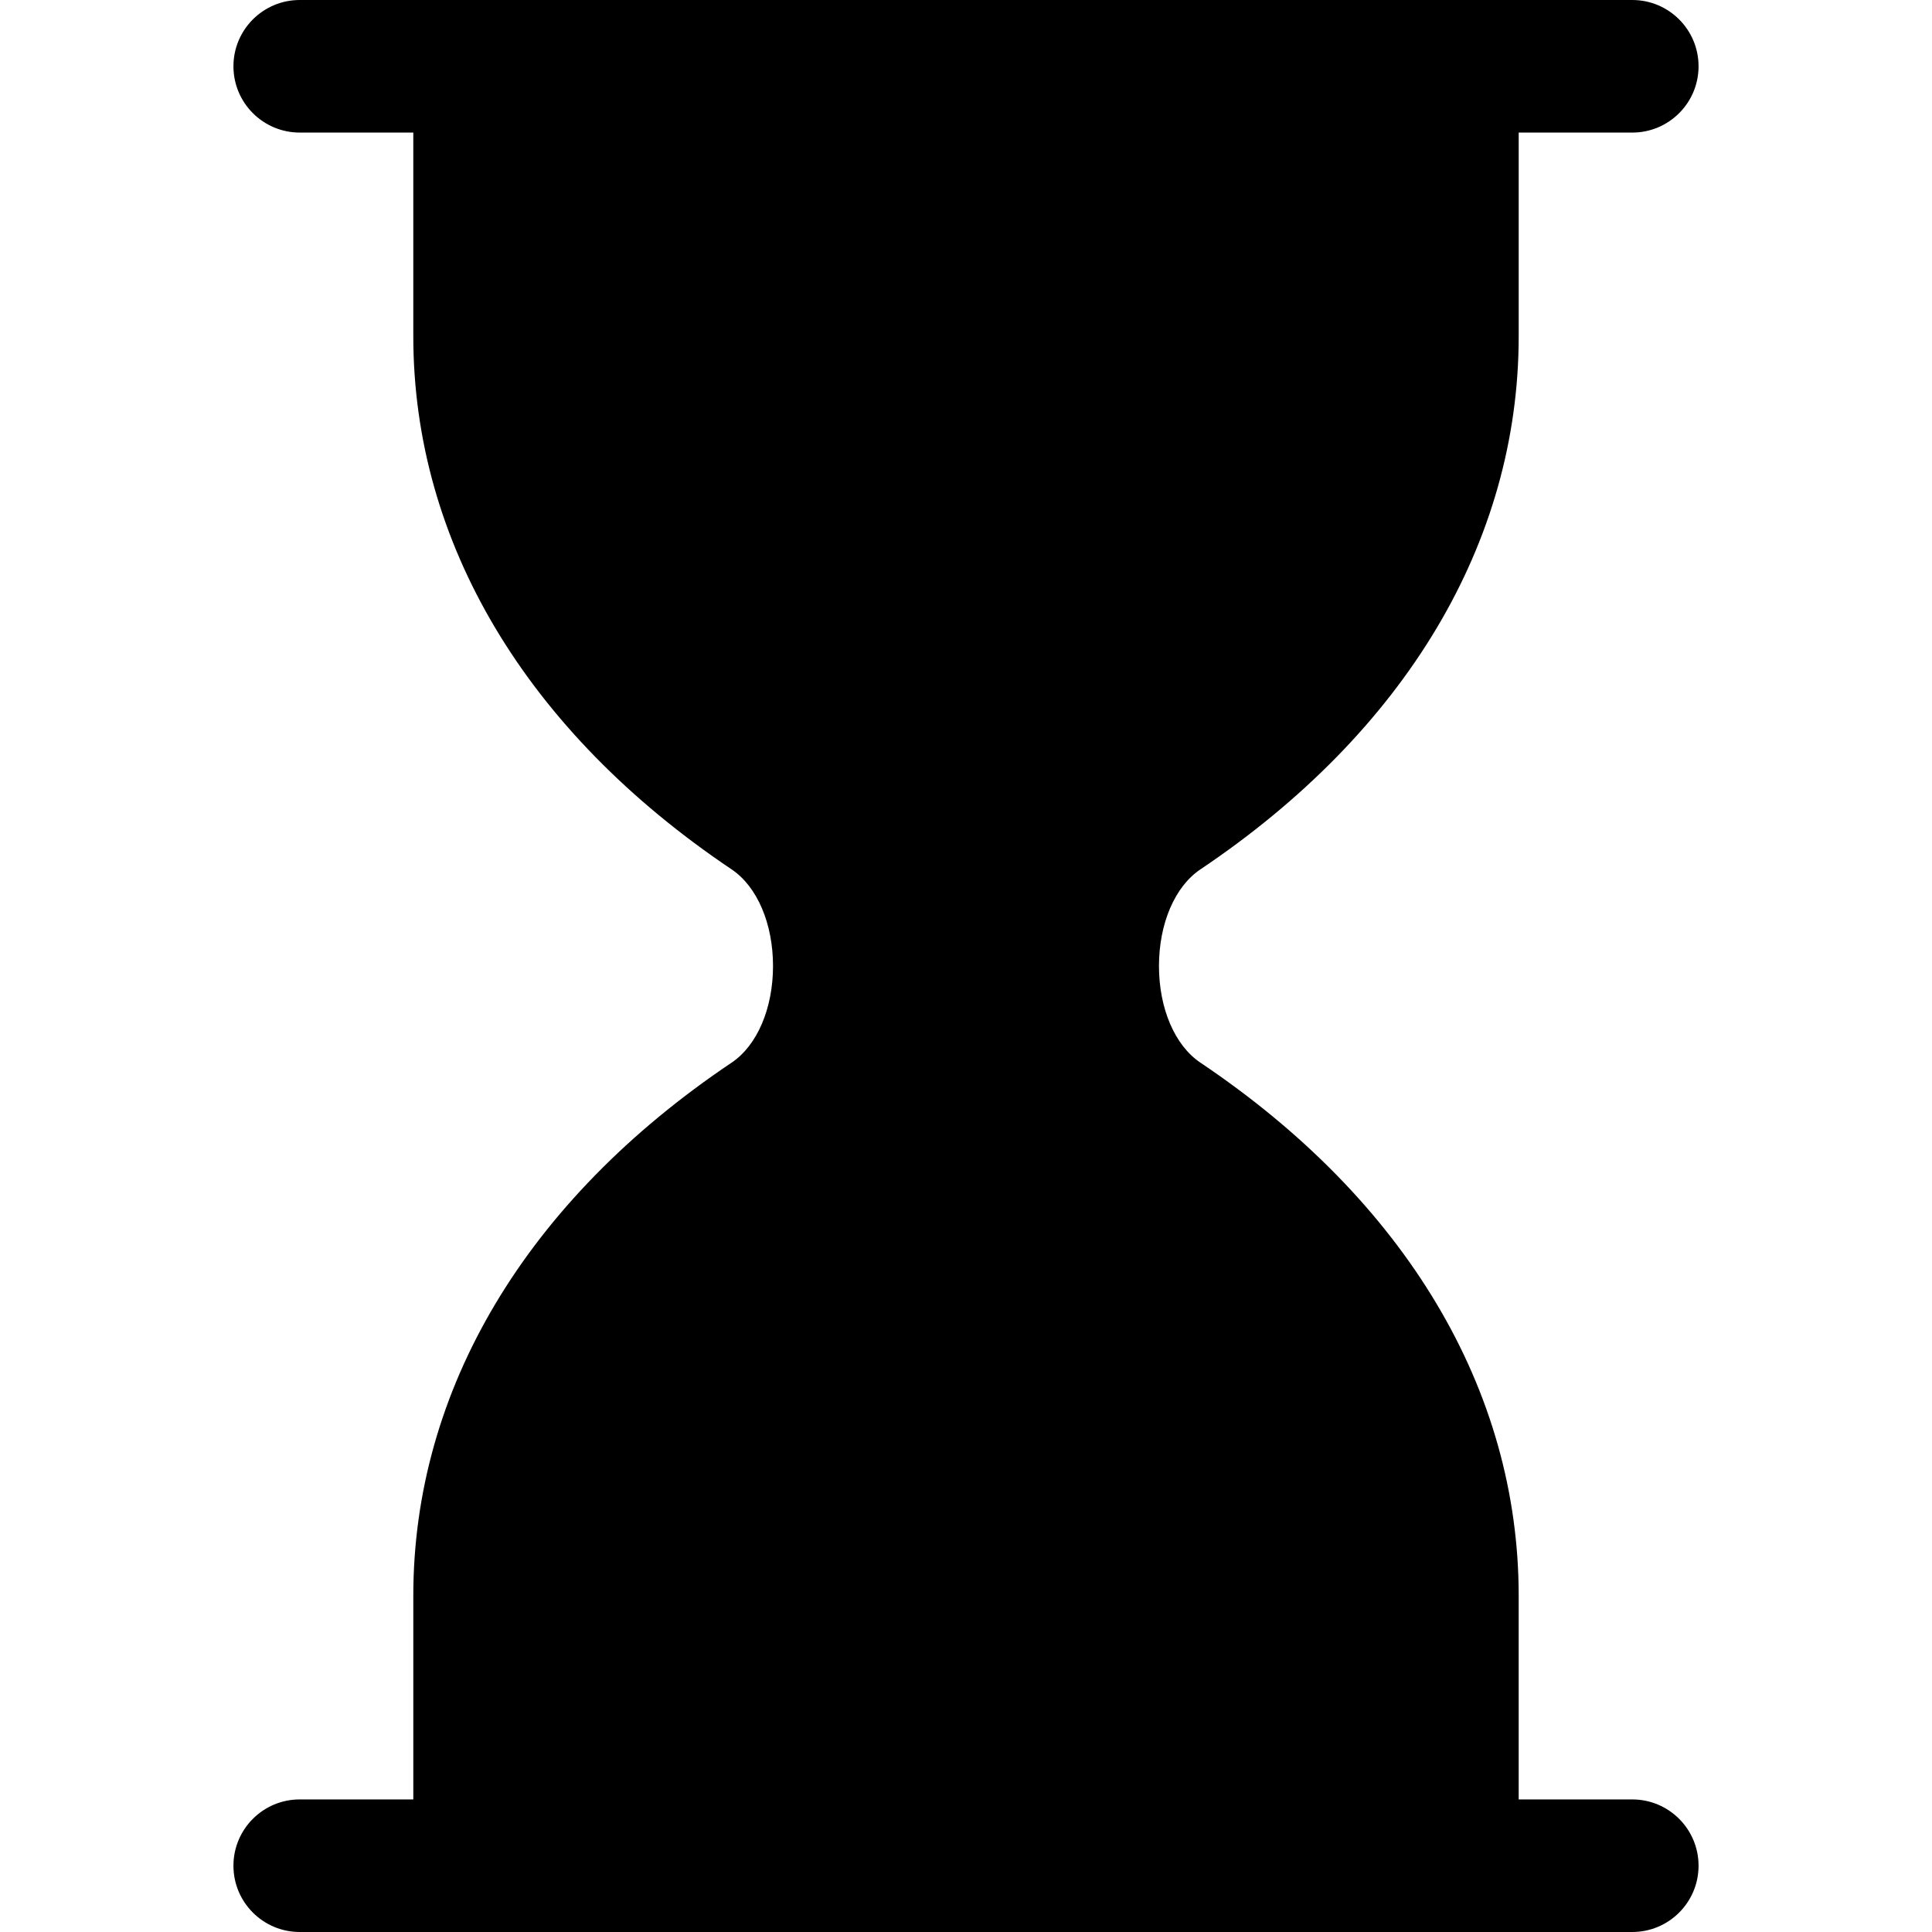
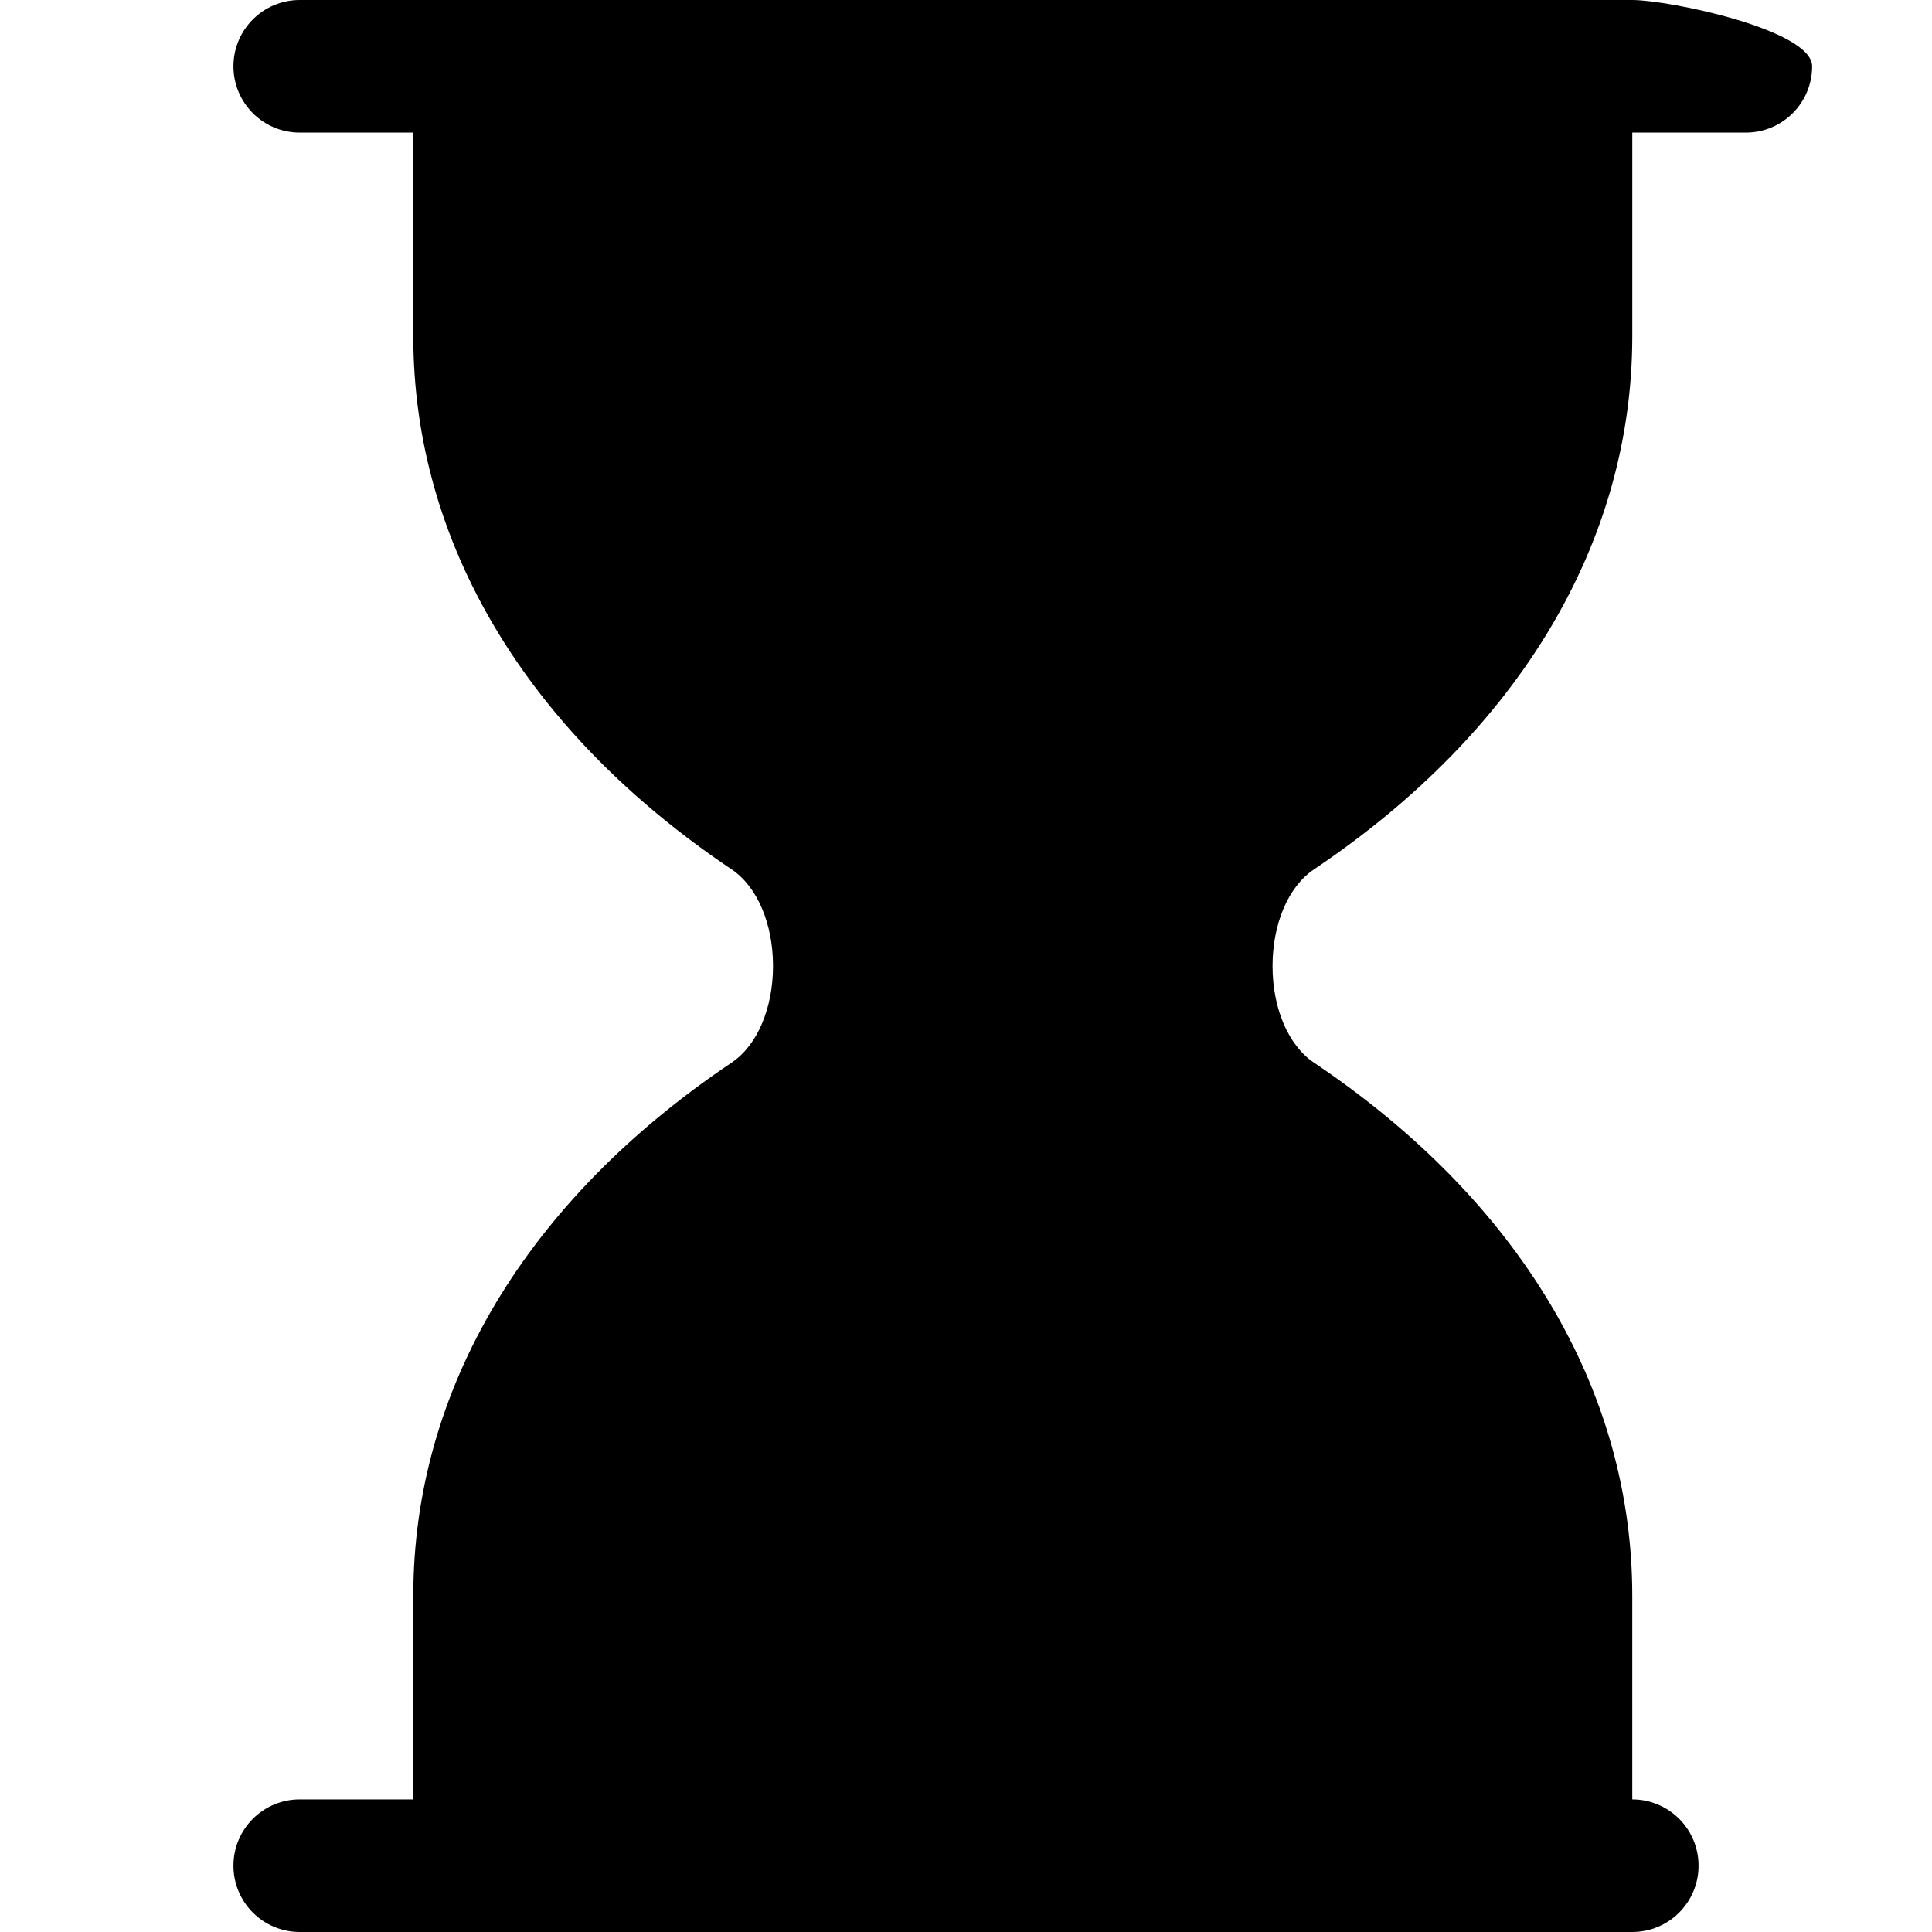
<svg xmlns="http://www.w3.org/2000/svg" fill="#000000" height="800px" width="800px" version="1.1" id="Capa_1" viewBox="0 0 296.999 296.999" xml:space="preserve">
-   <path d="M250.923,296.999c5.627,0,10.19-4.563,10.19-10.19c0-5.628-4.563-10.19-10.19-10.19h-17.46l-0.001-31.302  c0-31.667-17.378-60.775-48.934-81.964c-3.926-2.636-6.364-8.327-6.364-14.852s2.438-12.217,6.366-14.854  c31.554-21.188,48.932-50.295,48.934-81.963V20.381h17.459c5.627,0,10.19-4.563,10.19-10.19S256.55,0,250.923,0H46.076  c-5.627,0-10.19,4.563-10.19,10.19s4.563,10.19,10.19,10.19h17.459v31.303c0,31.668,17.378,60.775,48.935,81.964  c3.925,2.636,6.363,8.326,6.363,14.853c0,6.526-2.438,12.217-6.364,14.854c-31.556,21.188-48.934,50.295-48.934,81.963v31.302  H46.076c-5.627,0-10.19,4.563-10.19,10.19c0,5.628,4.563,10.19,10.19,10.19H250.923z" />
+   <path d="M250.923,296.999c5.627,0,10.19-4.563,10.19-10.19c0-5.628-4.563-10.19-10.19-10.19l-0.001-31.302  c0-31.667-17.378-60.775-48.934-81.964c-3.926-2.636-6.364-8.327-6.364-14.852s2.438-12.217,6.366-14.854  c31.554-21.188,48.932-50.295,48.934-81.963V20.381h17.459c5.627,0,10.19-4.563,10.19-10.19S256.55,0,250.923,0H46.076  c-5.627,0-10.19,4.563-10.19,10.19s4.563,10.19,10.19,10.19h17.459v31.303c0,31.668,17.378,60.775,48.935,81.964  c3.925,2.636,6.363,8.326,6.363,14.853c0,6.526-2.438,12.217-6.364,14.854c-31.556,21.188-48.934,50.295-48.934,81.963v31.302  H46.076c-5.627,0-10.19,4.563-10.19,10.19c0,5.628,4.563,10.19,10.19,10.19H250.923z" />
</svg>